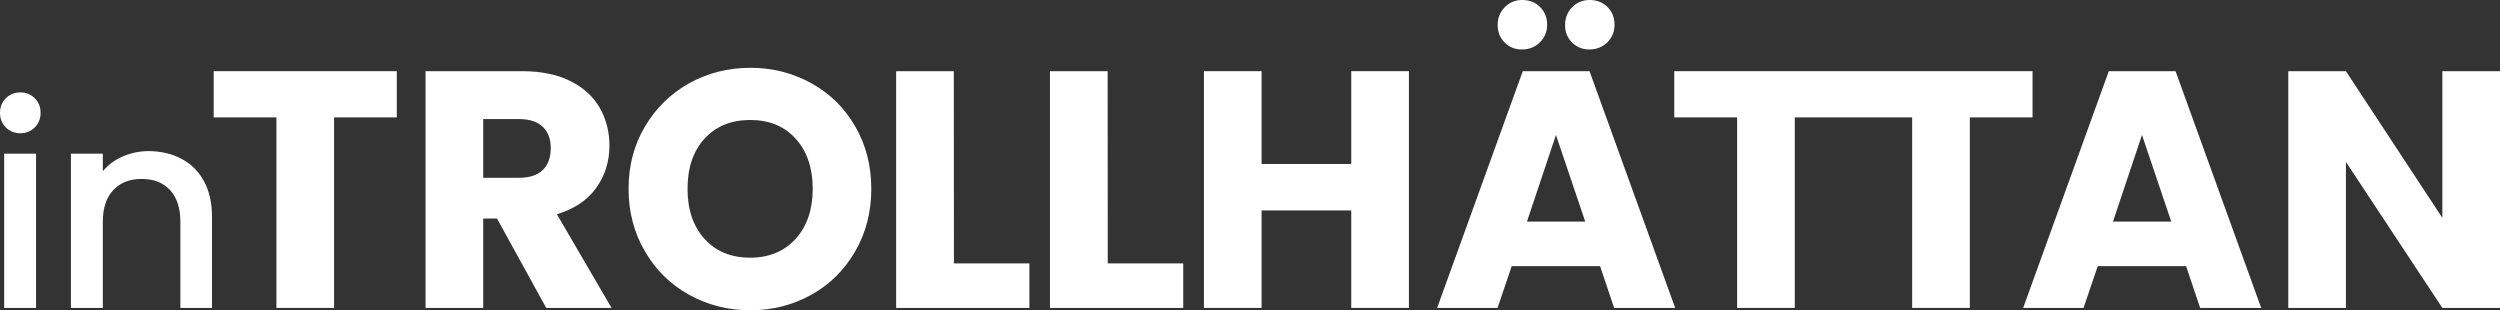
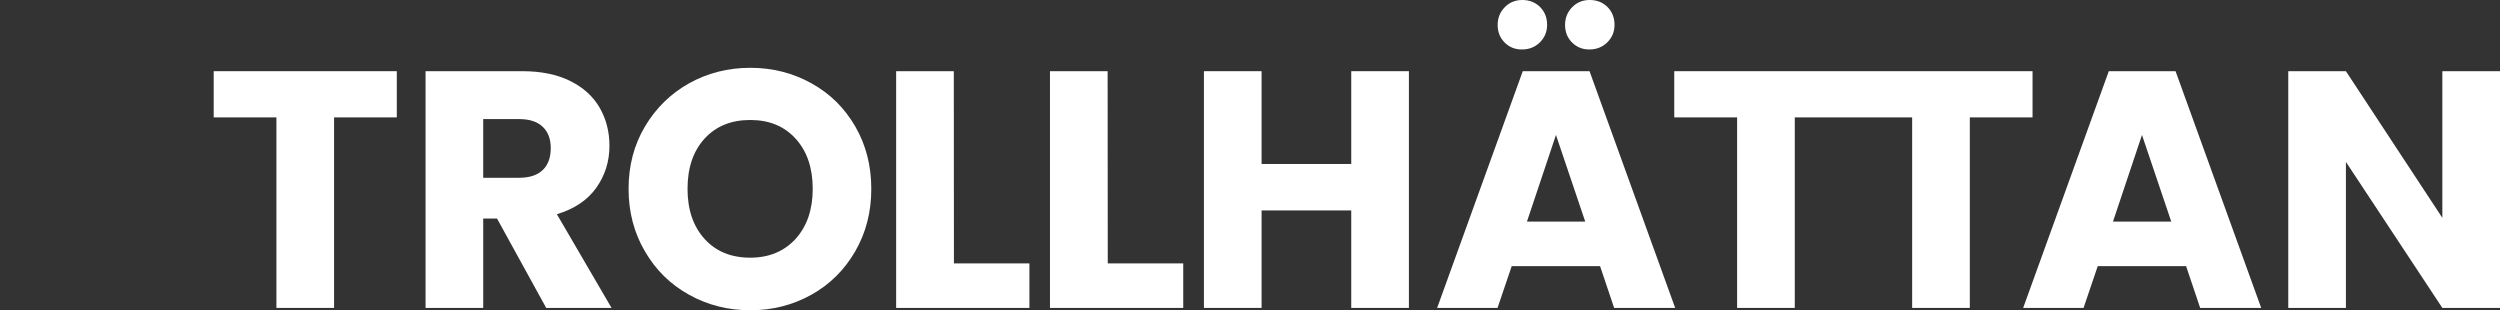
<svg xmlns="http://www.w3.org/2000/svg" version="1.1" id="Lager_2_00000102546447384137891280000002406243622888910223_" x="0px" y="0px" viewBox="0 0 1921 238.4" style="enable-background:new 0 0 1921 238.4;" xml:space="preserve">
  <rect x="0" y="0" width="1921" height="238.4" fill="#333333" stroke="none" />
  <style type="text/css">
	.st0{enable-background:new    ;}
	.st1{fill:#FFFFFF;}
</style>
  <g id="Group_97_00000080202634234209874710000007144572128621578915_" transform="translate(20305 -393)">
    <g class="st0">
      <path class="st1" d="M-20000.1,447.7v35.5h-48.2v146.4h-44.3V483.2h-48.2v-35.5H-20000.1z" />
      <path class="st1" d="M-19885.3,629.6l-37.8-68.7h-10.6v68.7h-44.3V447.7h74.4c14.3,0,26.6,2.5,36.7,7.5s17.7,11.9,22.7,20.6    s7.5,18.4,7.5,29.2c0,12.1-3.4,22.9-10.2,32.4c-6.8,9.5-16.9,16.2-30.2,20.2l42,72L-19885.3,629.6L-19885.3,629.6z     M-19933.7,529.6h27.5c8.1,0,14.2-2,18.3-6c4.1-4,6.1-9.6,6.1-16.8c0-6.9-2-12.4-6.1-16.3c-4.1-4-10.2-6-18.3-6h-27.5V529.6z" />
      <path class="st1" d="M-19775.5,619.5c-14.3-7.9-25.6-19-33.9-33.3c-8.4-14.3-12.6-30.3-12.6-48.1s4.2-33.8,12.6-47.9    c8.4-14.2,19.7-25.2,33.9-33.2c14.3-7.9,29.9-11.9,47-11.9s32.8,4,47,11.9c14.3,7.9,25.5,19,33.7,33.2s12.3,30.1,12.3,47.9    s-4.1,33.8-12.4,48.1s-19.5,25.4-33.7,33.3c-14.2,7.9-29.8,11.9-46.9,11.9S-19761.3,627.4-19775.5,619.5z M-19693.6,576.5    c8.7-9.7,13.1-22.5,13.1-38.4c0-16.1-4.4-28.9-13.1-38.5s-20.3-14.4-34.9-14.4c-14.7,0-26.4,4.8-35.1,14.3s-13.1,22.4-13.1,38.6    c0,16.1,4.4,28.9,13.1,38.5s20.4,14.4,35.1,14.4C-19714,591-19702.4,586.1-19693.6,576.5z" />
      <path class="st1" d="M-19572,595.4h58v34.2h-102.4V447.7h44.3L-19572,595.4L-19572,595.4z" />
      <path class="st1" d="M-19453.8,595.4h58v34.2h-102.4V447.7h44.3L-19453.8,595.4L-19453.8,595.4z" />
      <path class="st1" d="M-19222.4,447.7v181.9h-44.3v-74.9h-68.9v74.9h-44.3V447.7h44.3V519h68.9v-71.3H-19222.4z" />
    </g>
    <g class="st0">
      <path class="st1" d="M-19075.5,597.5h-67.9l-10.9,32.1h-46.4l65.8-181.9h51.3l65.8,181.9h-46.9L-19075.5,597.5z M-19148.8,425.7    c-3.6-3.6-5.4-8.1-5.4-13.5s1.8-9.9,5.4-13.6s8.1-5.6,13.5-5.6c5.5,0,10.1,1.8,13.7,5.4s5.4,8.2,5.4,13.7c0,5.4-1.9,9.8-5.6,13.5    c-3.7,3.6-8.2,5.4-13.6,5.4C-19140.7,431.1-19145.2,429.3-19148.8,425.7z M-19086.9,563.3l-22.5-66.6l-22.3,66.6H-19086.9z     M-19097,425.7c-3.6-3.6-5.4-8.1-5.4-13.5s1.8-9.9,5.4-13.6s8.1-5.6,13.5-5.6c5.5,0,10.1,1.8,13.7,5.4s5.4,8.2,5.4,13.7    c0,5.4-1.9,9.8-5.6,13.5c-3.7,3.6-8.3,5.4-13.6,5.4C-19088.8,431.1-19093.3,429.3-19097,425.7z" />
      <polygon class="st1" points="-18743.2,447.7 -18743.2,483.2 -18791.4,483.2 -18791.4,629.6 -18835.7,629.6 -18835.7,483.2     -18925.9,483.2 -18925.9,629.6 -18970.2,629.6 -18970.2,483.2 -19018.5,483.2 -19018.5,447.7   " />
    </g>
    <g class="st0">
      <path class="st1" d="M-18625.2,597.5h-67.9l-10.9,32.1h-46.4l65.8-181.9h51.3l65.8,181.9h-46.9L-18625.2,597.5z M-18636.6,563.3    l-22.5-66.6l-22.3,66.6H-18636.6z" />
      <path class="st1" d="M-18384,629.6h-44.3l-74.1-112.2v112.2h-44.3V447.7h44.3l74.1,112.7V447.7h44.3V629.6z" />
    </g>
    <g class="st0">
-       <path class="st1" d="M-20300.5,490.9c-3-3-4.5-6.7-4.5-11.2c0-4.4,1.5-8.2,4.5-11.2s6.7-4.5,11.2-4.5c4.3,0,8,1.5,11,4.5    s4.5,6.7,4.5,11.2c0,4.4-1.5,8.2-4.5,11.2s-6.7,4.5-11,4.5C-20293.7,495.4-20297.5,493.9-20300.5,490.9z M-20277.3,511.1v118.5    h-24.5V511.1H-20277.3z" />
-       <path class="st1" d="M-20165.6,515c7.4,3.9,13.2,9.6,17.3,17.2c4.2,7.6,6.2,16.8,6.2,27.5v69.9h-24.3v-66.2    c0-10.6-2.7-18.7-8-24.4s-12.5-8.5-21.7-8.5s-16.4,2.8-21.8,8.5s-8.1,13.8-8.1,24.4v66.2h-24.5V511.1h24.5v13.5    c4-4.9,9.1-8.7,15.4-11.4c6.2-2.7,12.9-4.1,19.9-4.1C-20181.3,509.2-20172.9,511.1-20165.6,515z" />
-     </g>
+       </g>
  </g>
</svg>